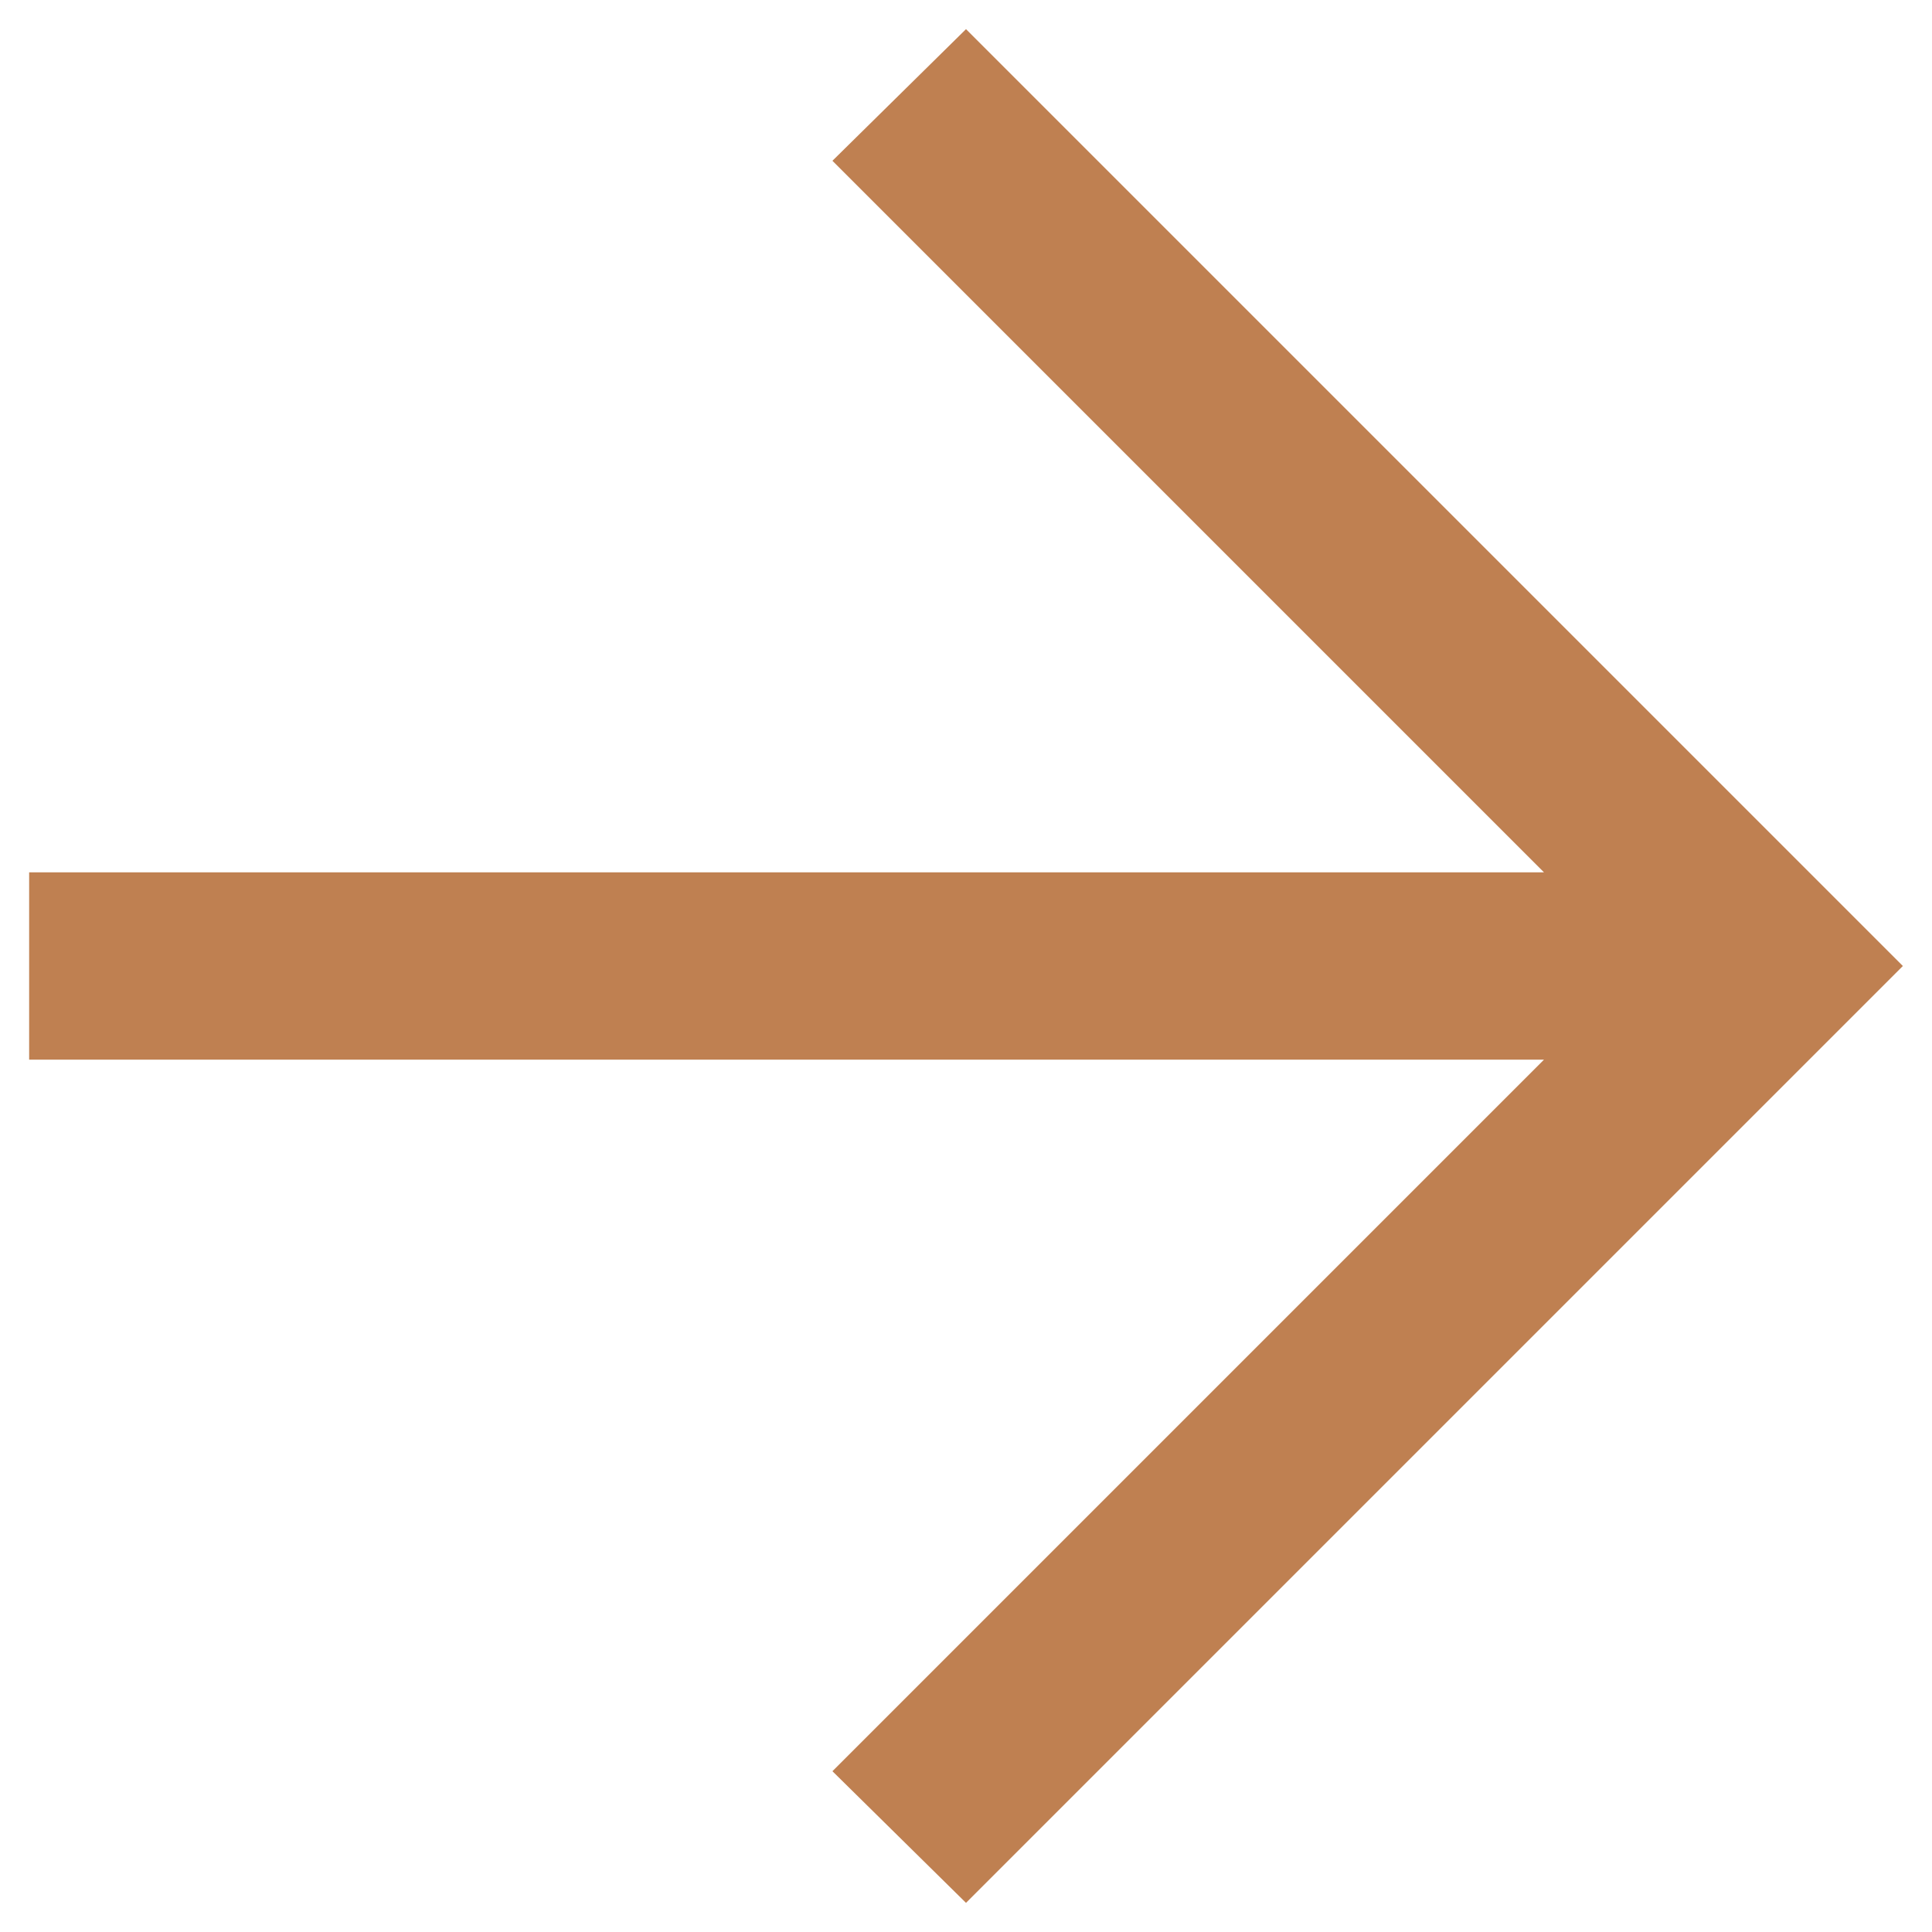
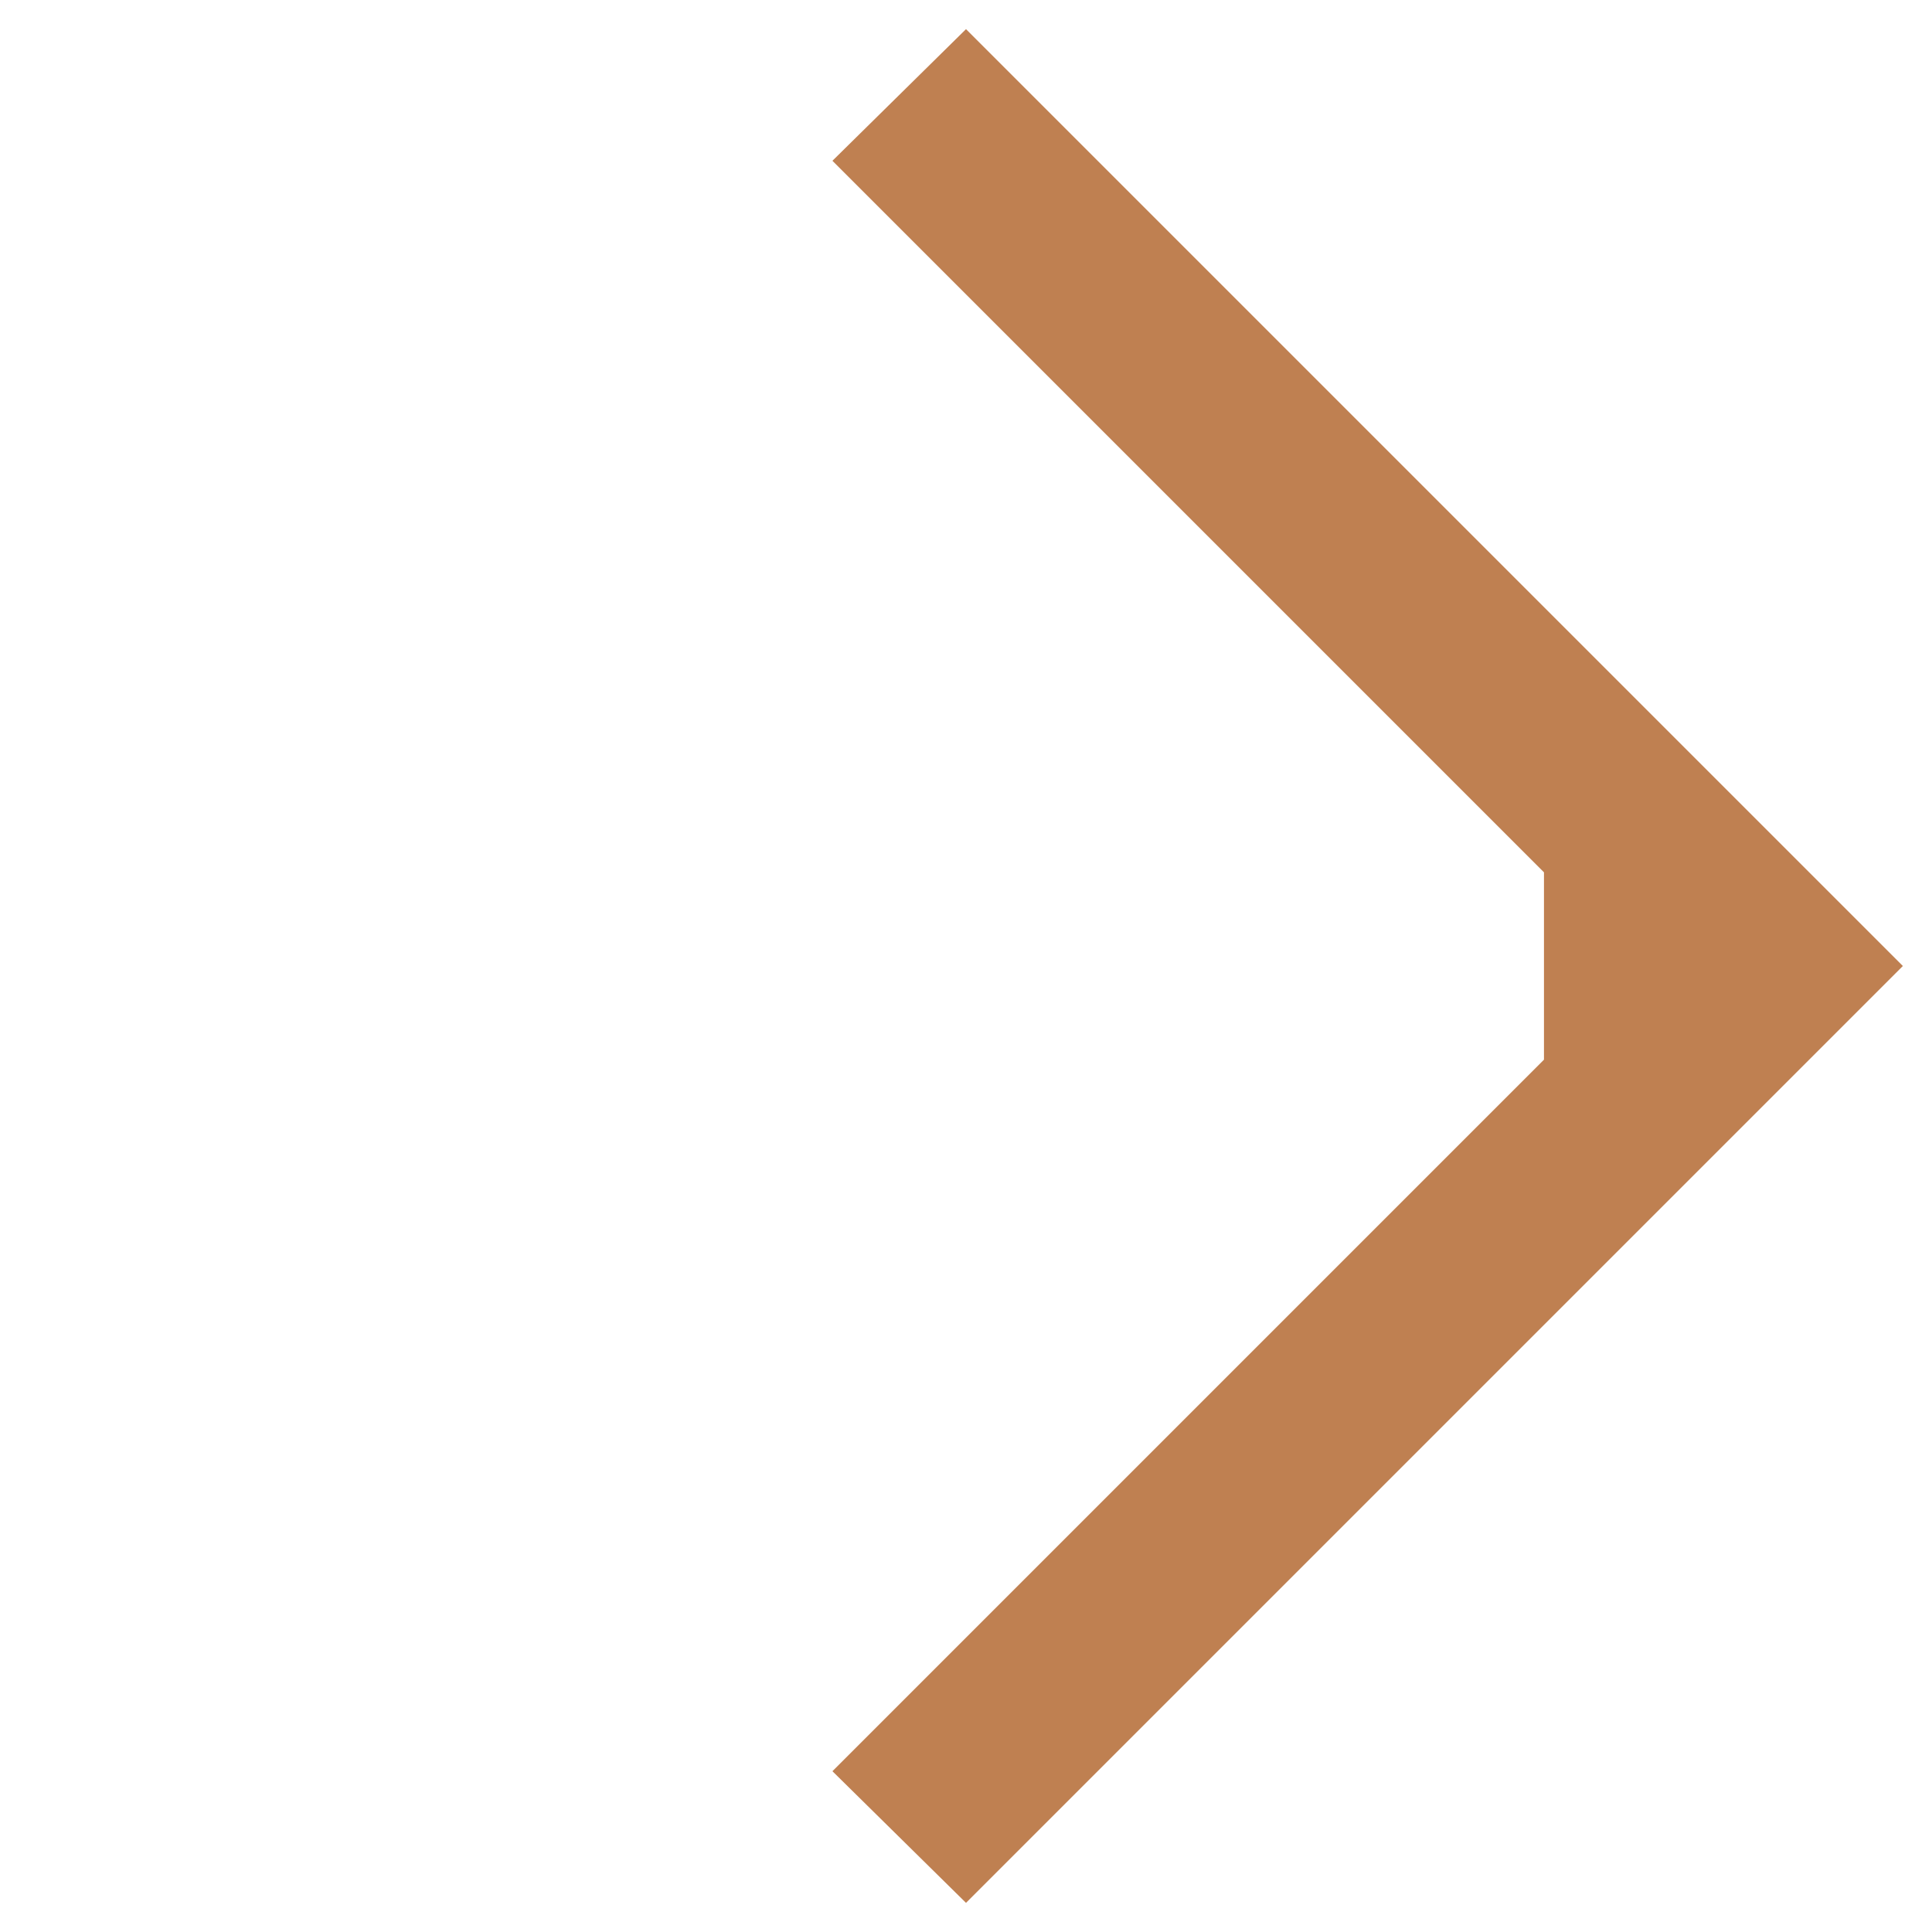
<svg xmlns="http://www.w3.org/2000/svg" width="58" height="58" viewBox="0 0 58 58" fill="none">
-   <path d="M46.351 31.812H0.875V26.188H46.351L24.99 4.827L29 0.875L57.125 29L29 57.125L24.99 53.173L46.351 31.812Z" fill="#BF8051" />
+   <path d="M46.351 31.812V26.188H46.351L24.99 4.827L29 0.875L57.125 29L29 57.125L24.99 53.173L46.351 31.812Z" fill="#BF8051" />
</svg>